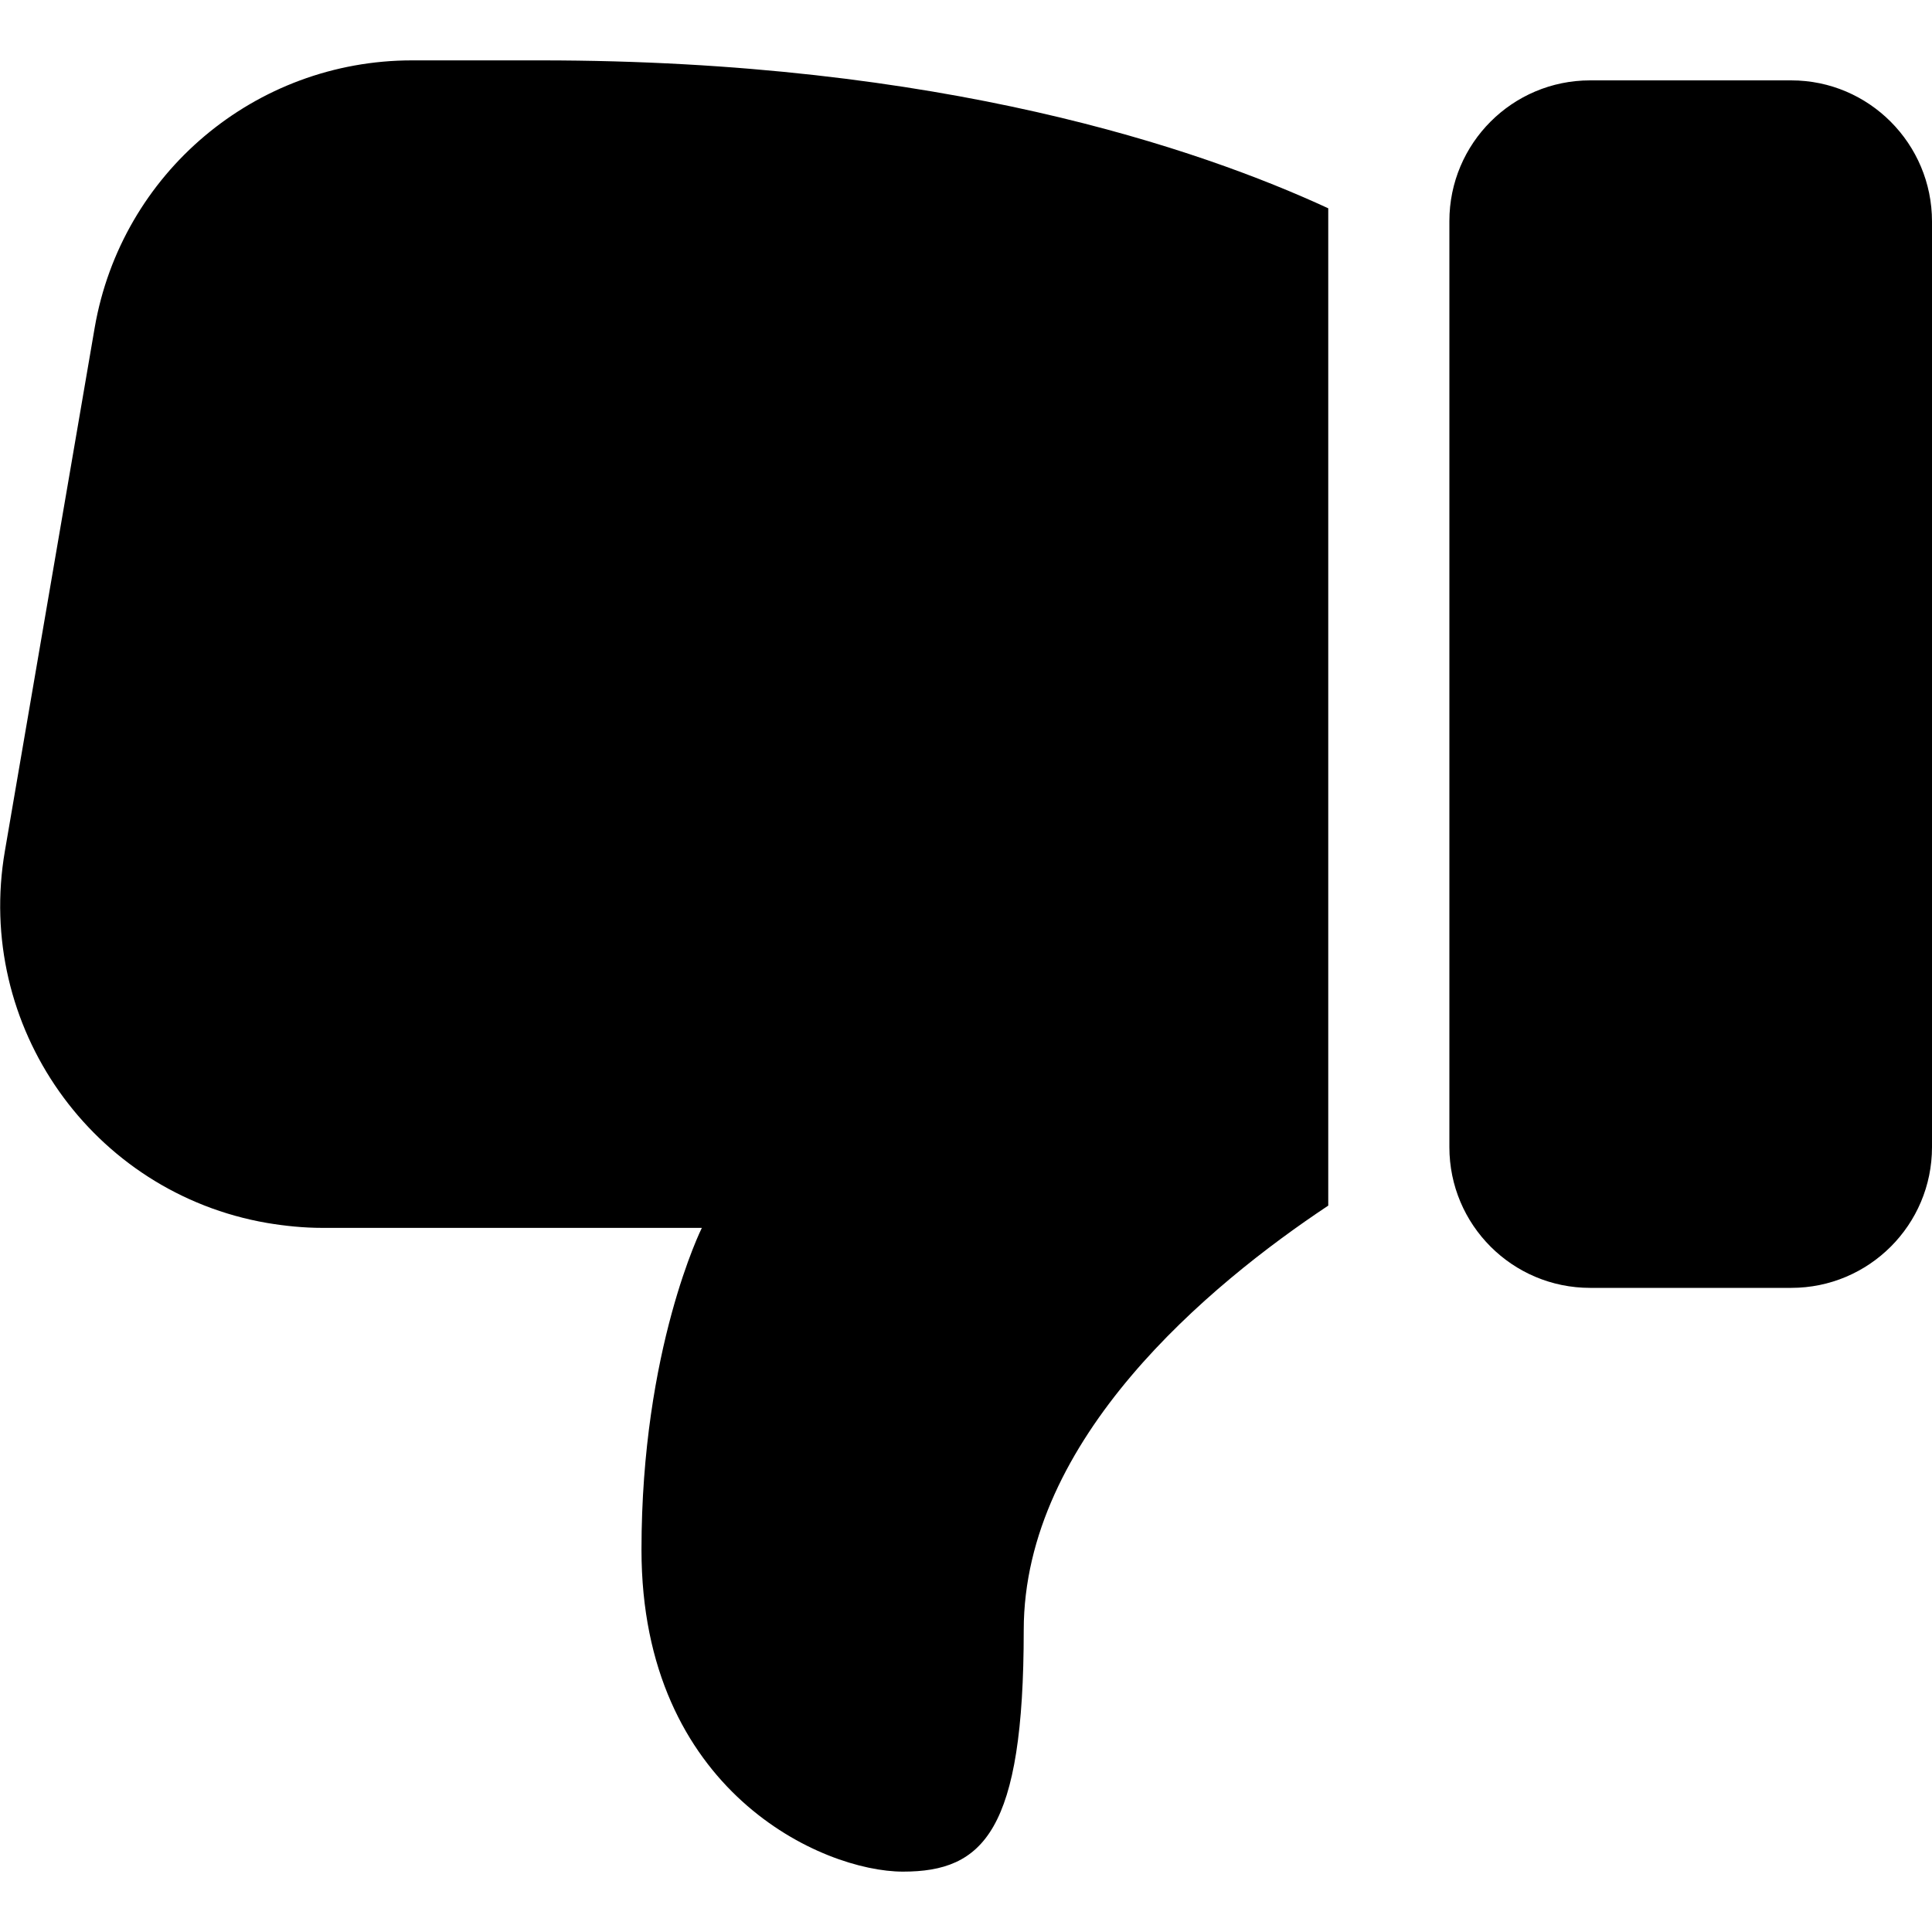
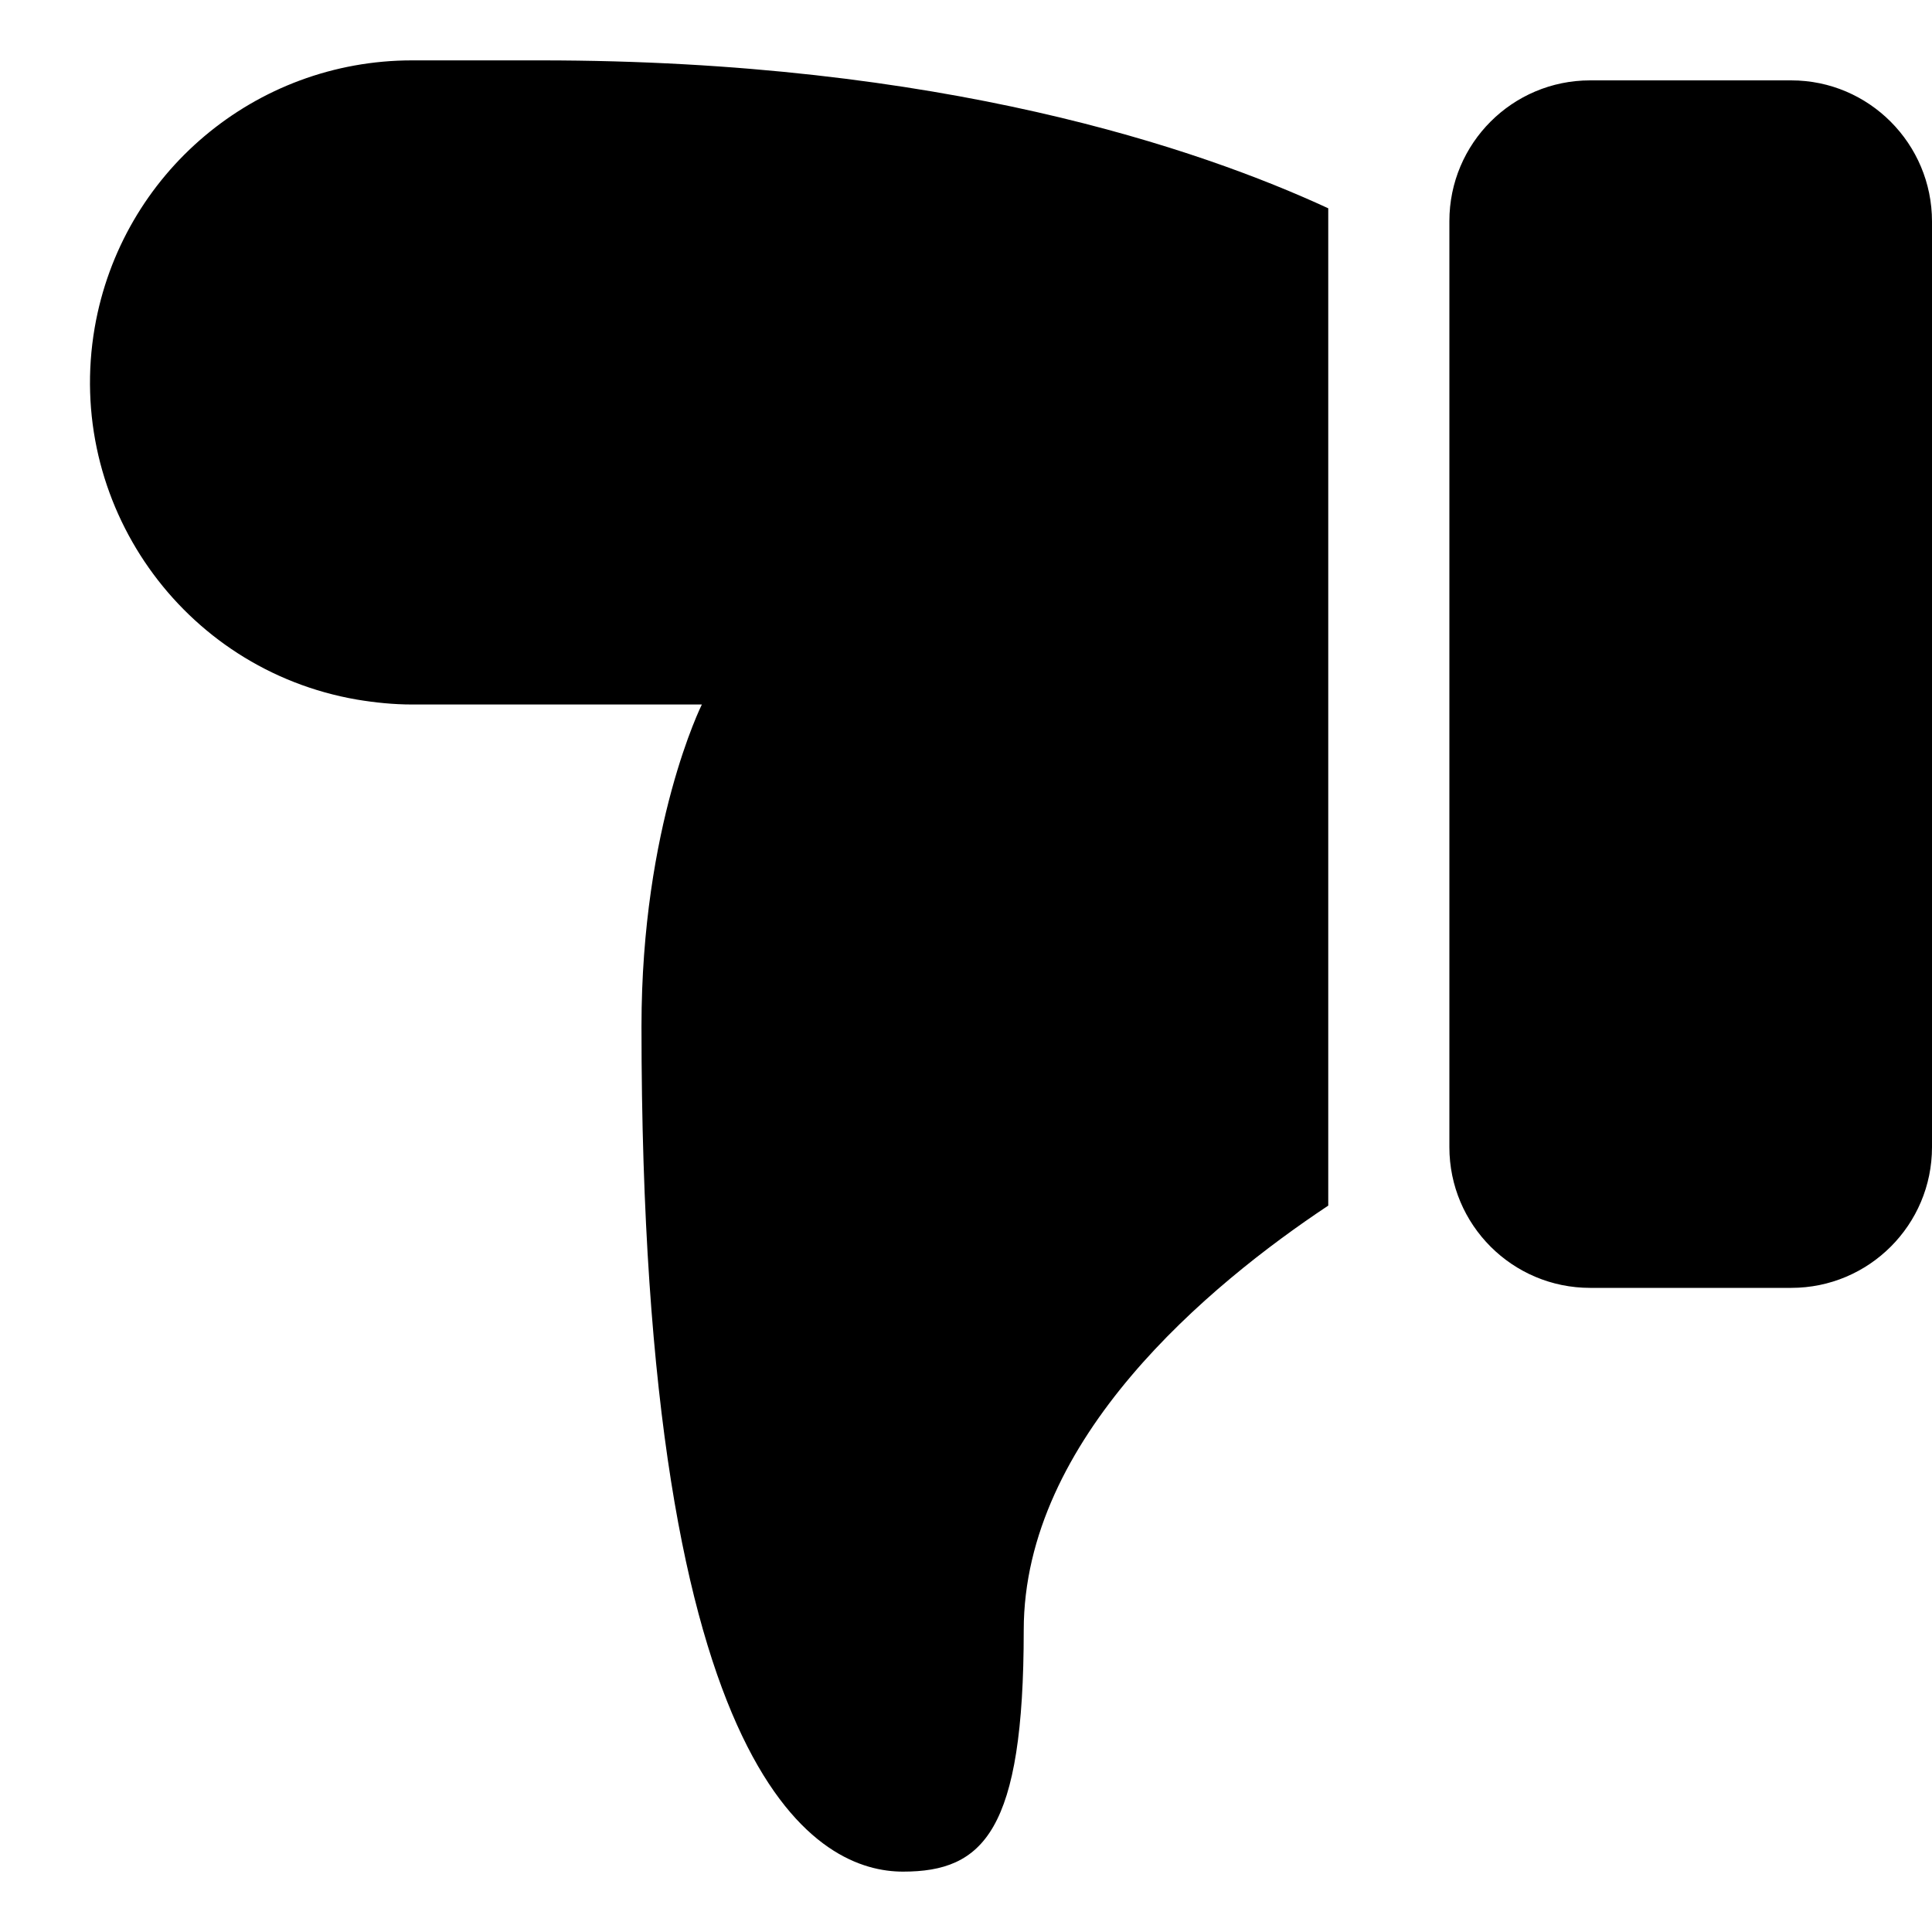
<svg xmlns="http://www.w3.org/2000/svg" version="1.1" id="Layer_1" x="0px" y="0px" viewBox="0 0 512 512" style="enable-background:new 0 0 512 512;" xml:space="preserve">
  <g>
-     <path d="M474.7,21.3h-53.3c-20.6,0-37.3,16.7-37.3,37.3V304c0,20.6,16.7,37.3,37.3,37.3h53.3c20.6,0,37.3-16.7,37.3-37.3V58.7   C512,38.1,495.3,21.3,474.7,21.3z M239.3,496c21.3,0,32-10.7,32-64c0-50.7,49.1-91.5,80.7-112.5V55.2C317.8,39.4,249.5,16,143.3,16   h-34.1c-41.6,0-77,29.9-84.1,70.8L1.3,225.5c-8,46.4,23.1,90.6,69.5,98.6c4.8,0.8,9.7,1.3,14.6,1.3H186c0,0-16,32-16,85.3   C170,474.7,218,496,239.3,496L239.3,496z" />
+     <path d="M474.7,21.3h-53.3c-20.6,0-37.3,16.7-37.3,37.3V304c0,20.6,16.7,37.3,37.3,37.3h53.3c20.6,0,37.3-16.7,37.3-37.3V58.7   C512,38.1,495.3,21.3,474.7,21.3z M239.3,496c21.3,0,32-10.7,32-64c0-50.7,49.1-91.5,80.7-112.5V55.2C317.8,39.4,249.5,16,143.3,16   h-34.1c-41.6,0-77,29.9-84.1,70.8c-8,46.4,23.1,90.6,69.5,98.6c4.8,0.8,9.7,1.3,14.6,1.3H186c0,0-16,32-16,85.3   C170,474.7,218,496,239.3,496L239.3,496z" />
  </g>
</svg>